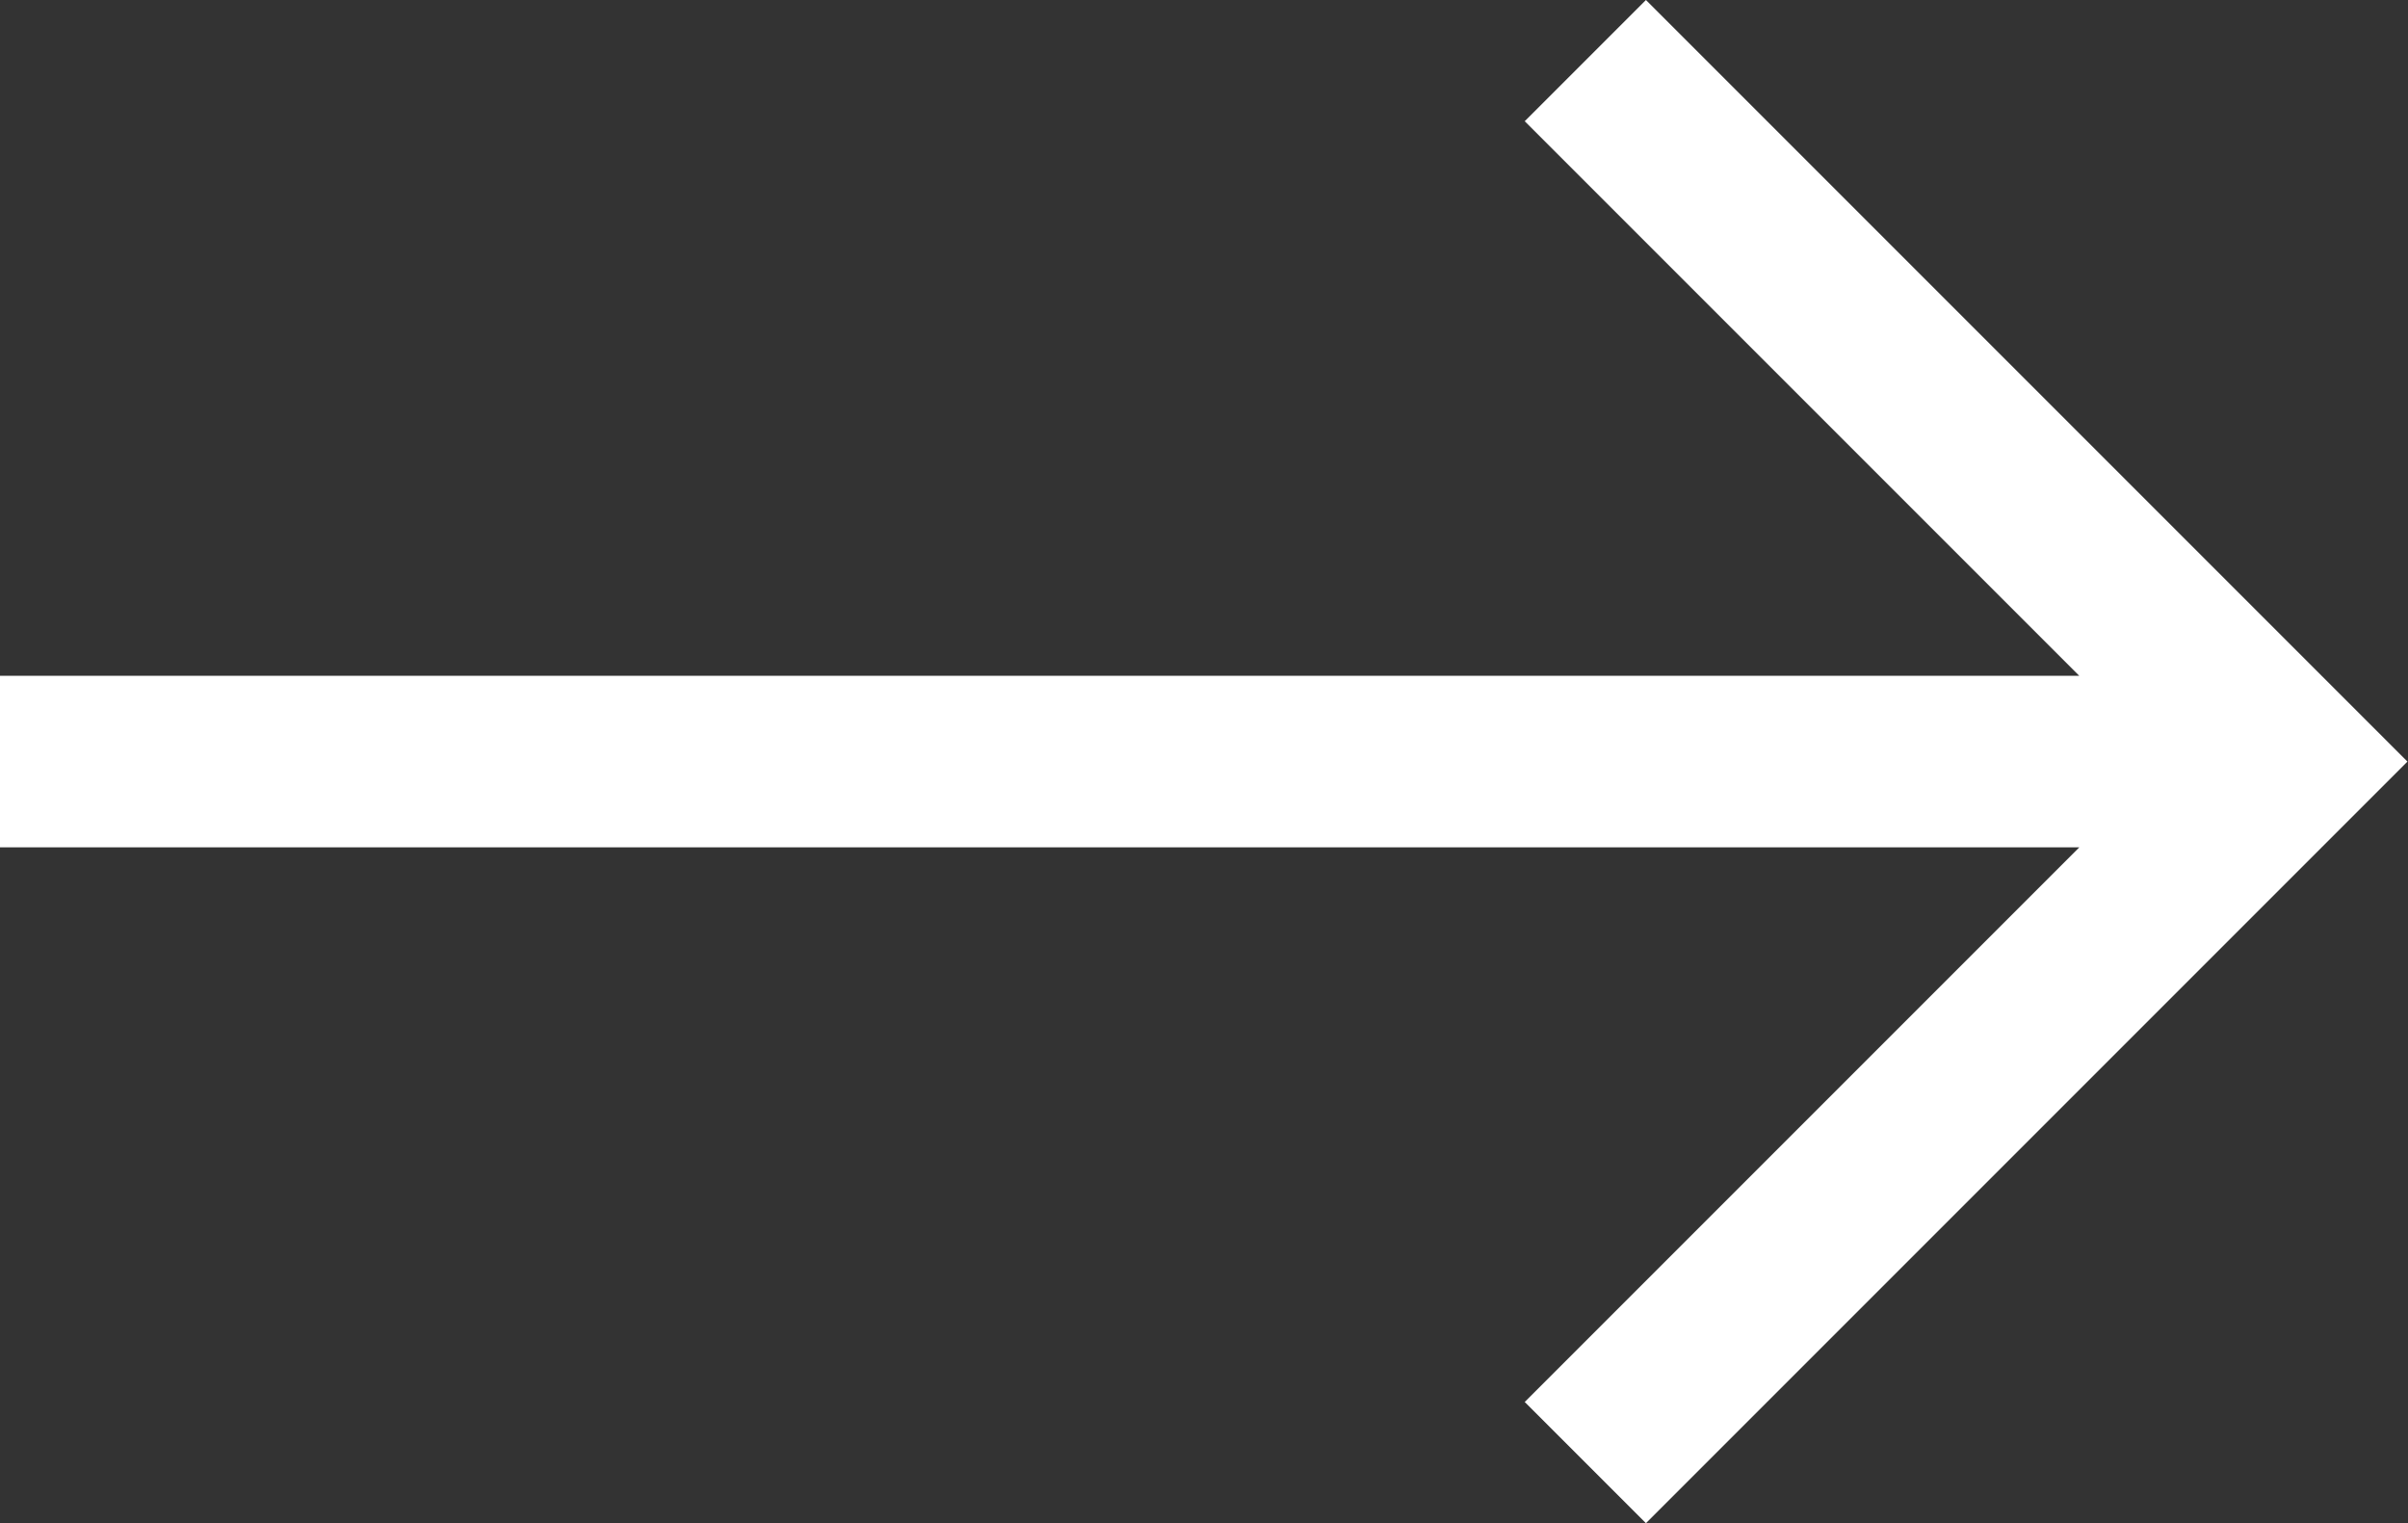
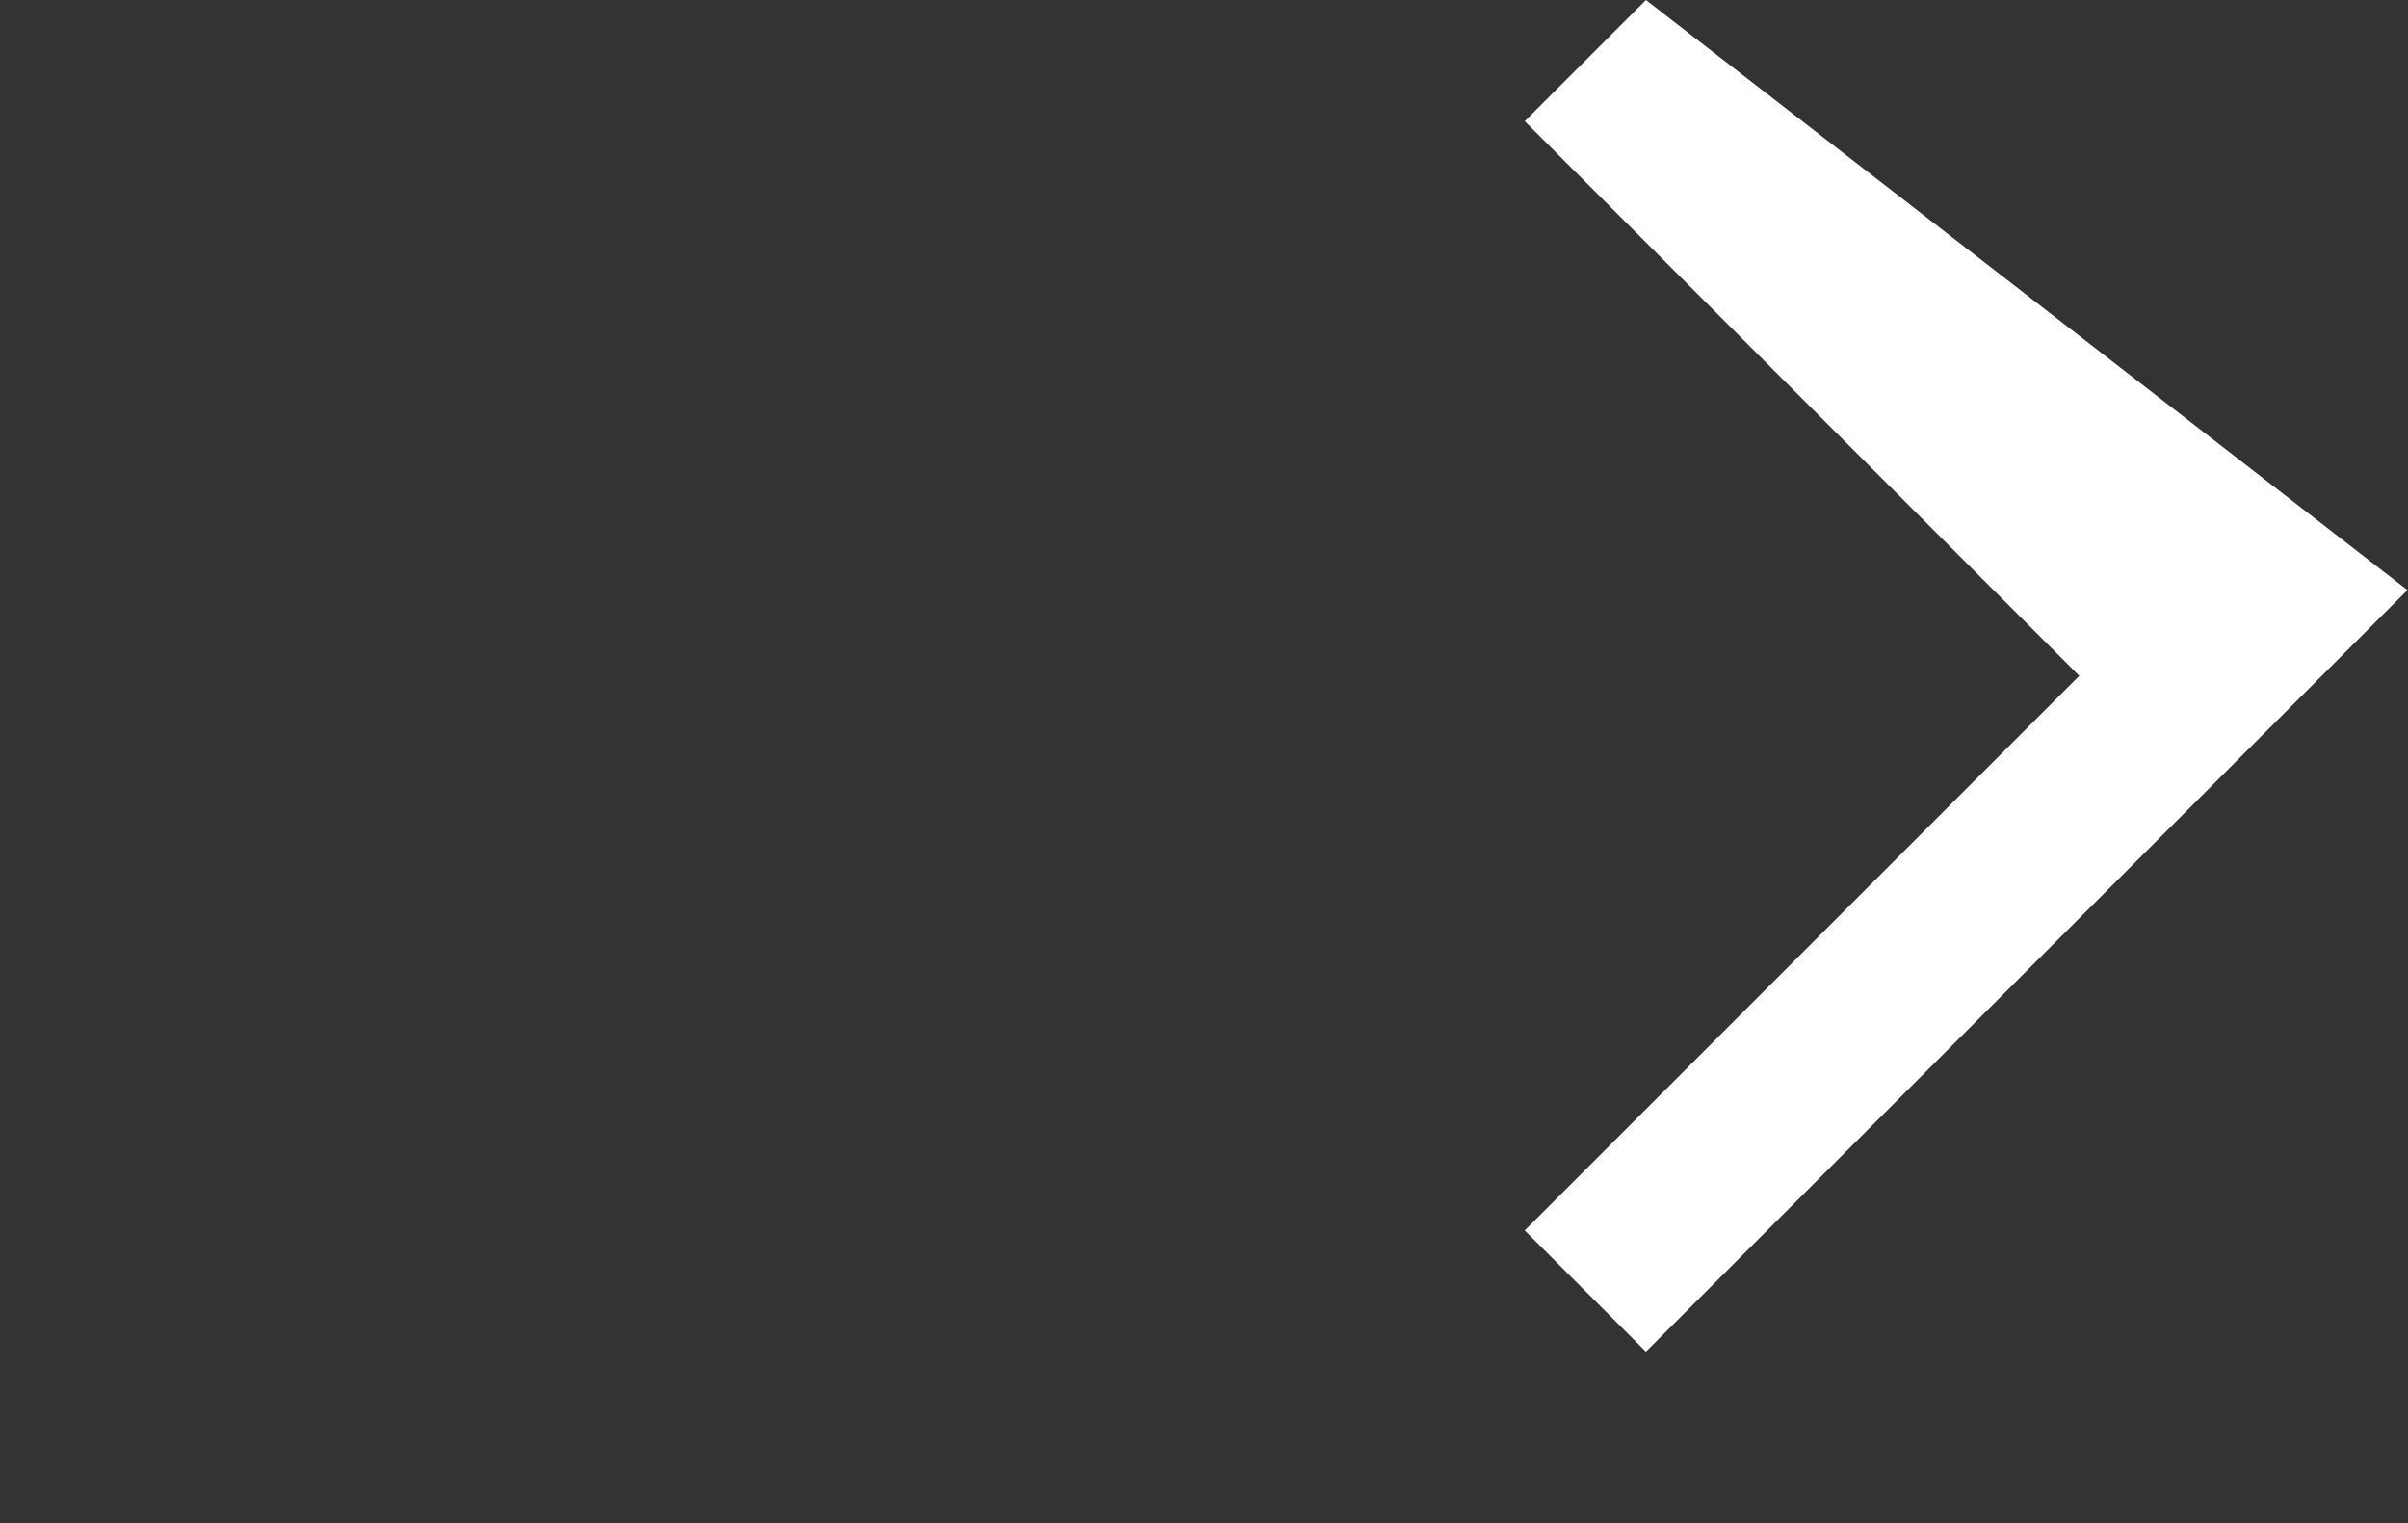
<svg xmlns="http://www.w3.org/2000/svg" id="_Слой_1" data-name="Слой 1" viewBox="0 0 42.12 26.64">
  <rect x="0" y="0" width="42.12" height="26.64" fill="#333333" stroke="none" />
  <defs>
    <style> .cls-1 { fill: #fff; stroke-width: 0px; } </style>
  </defs>
  <g id="Layer_74" data-name="Layer 74">
-     <path class="cls-1" d="m0,11.82v3s36.37,0,36.37,0l-9.7,9.7,2.12,2.12,13.32-13.32L28.79,0l-2.12,2.12,9.7,9.7H0Z" />
+     <path class="cls-1" d="m0,11.82s36.37,0,36.37,0l-9.7,9.7,2.12,2.12,13.32-13.32L28.79,0l-2.12,2.12,9.7,9.7H0Z" />
  </g>
</svg>